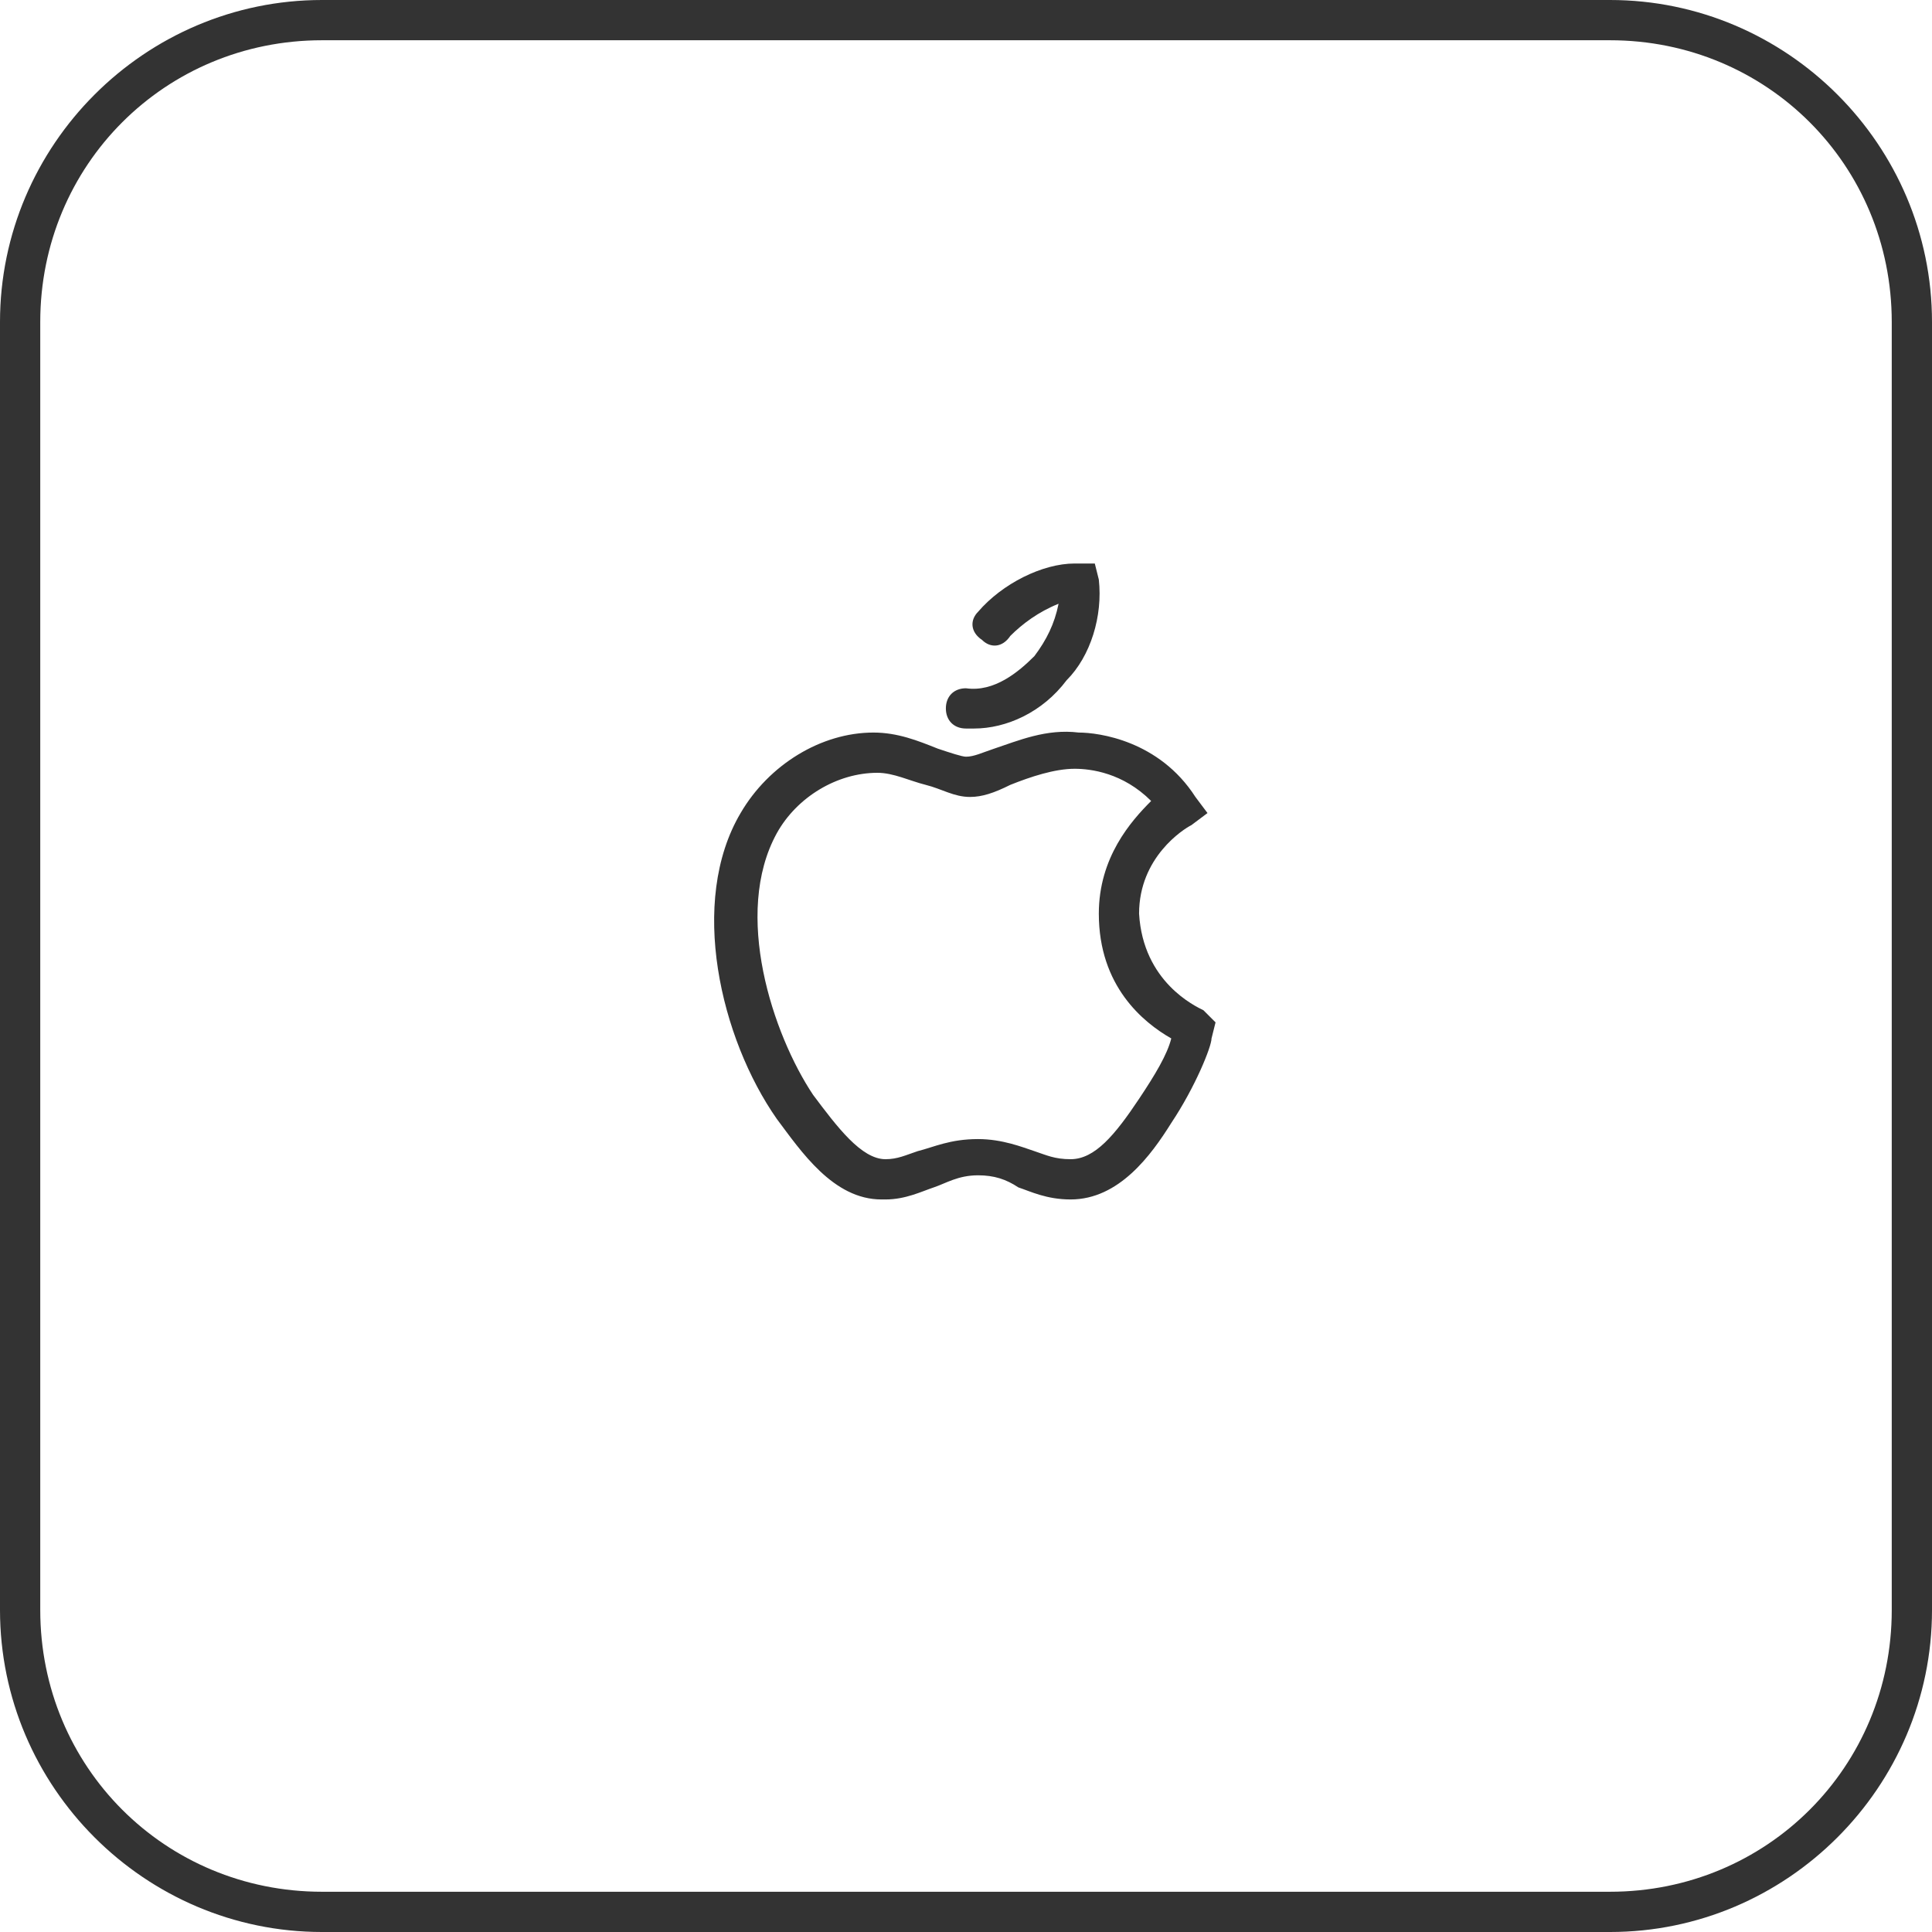
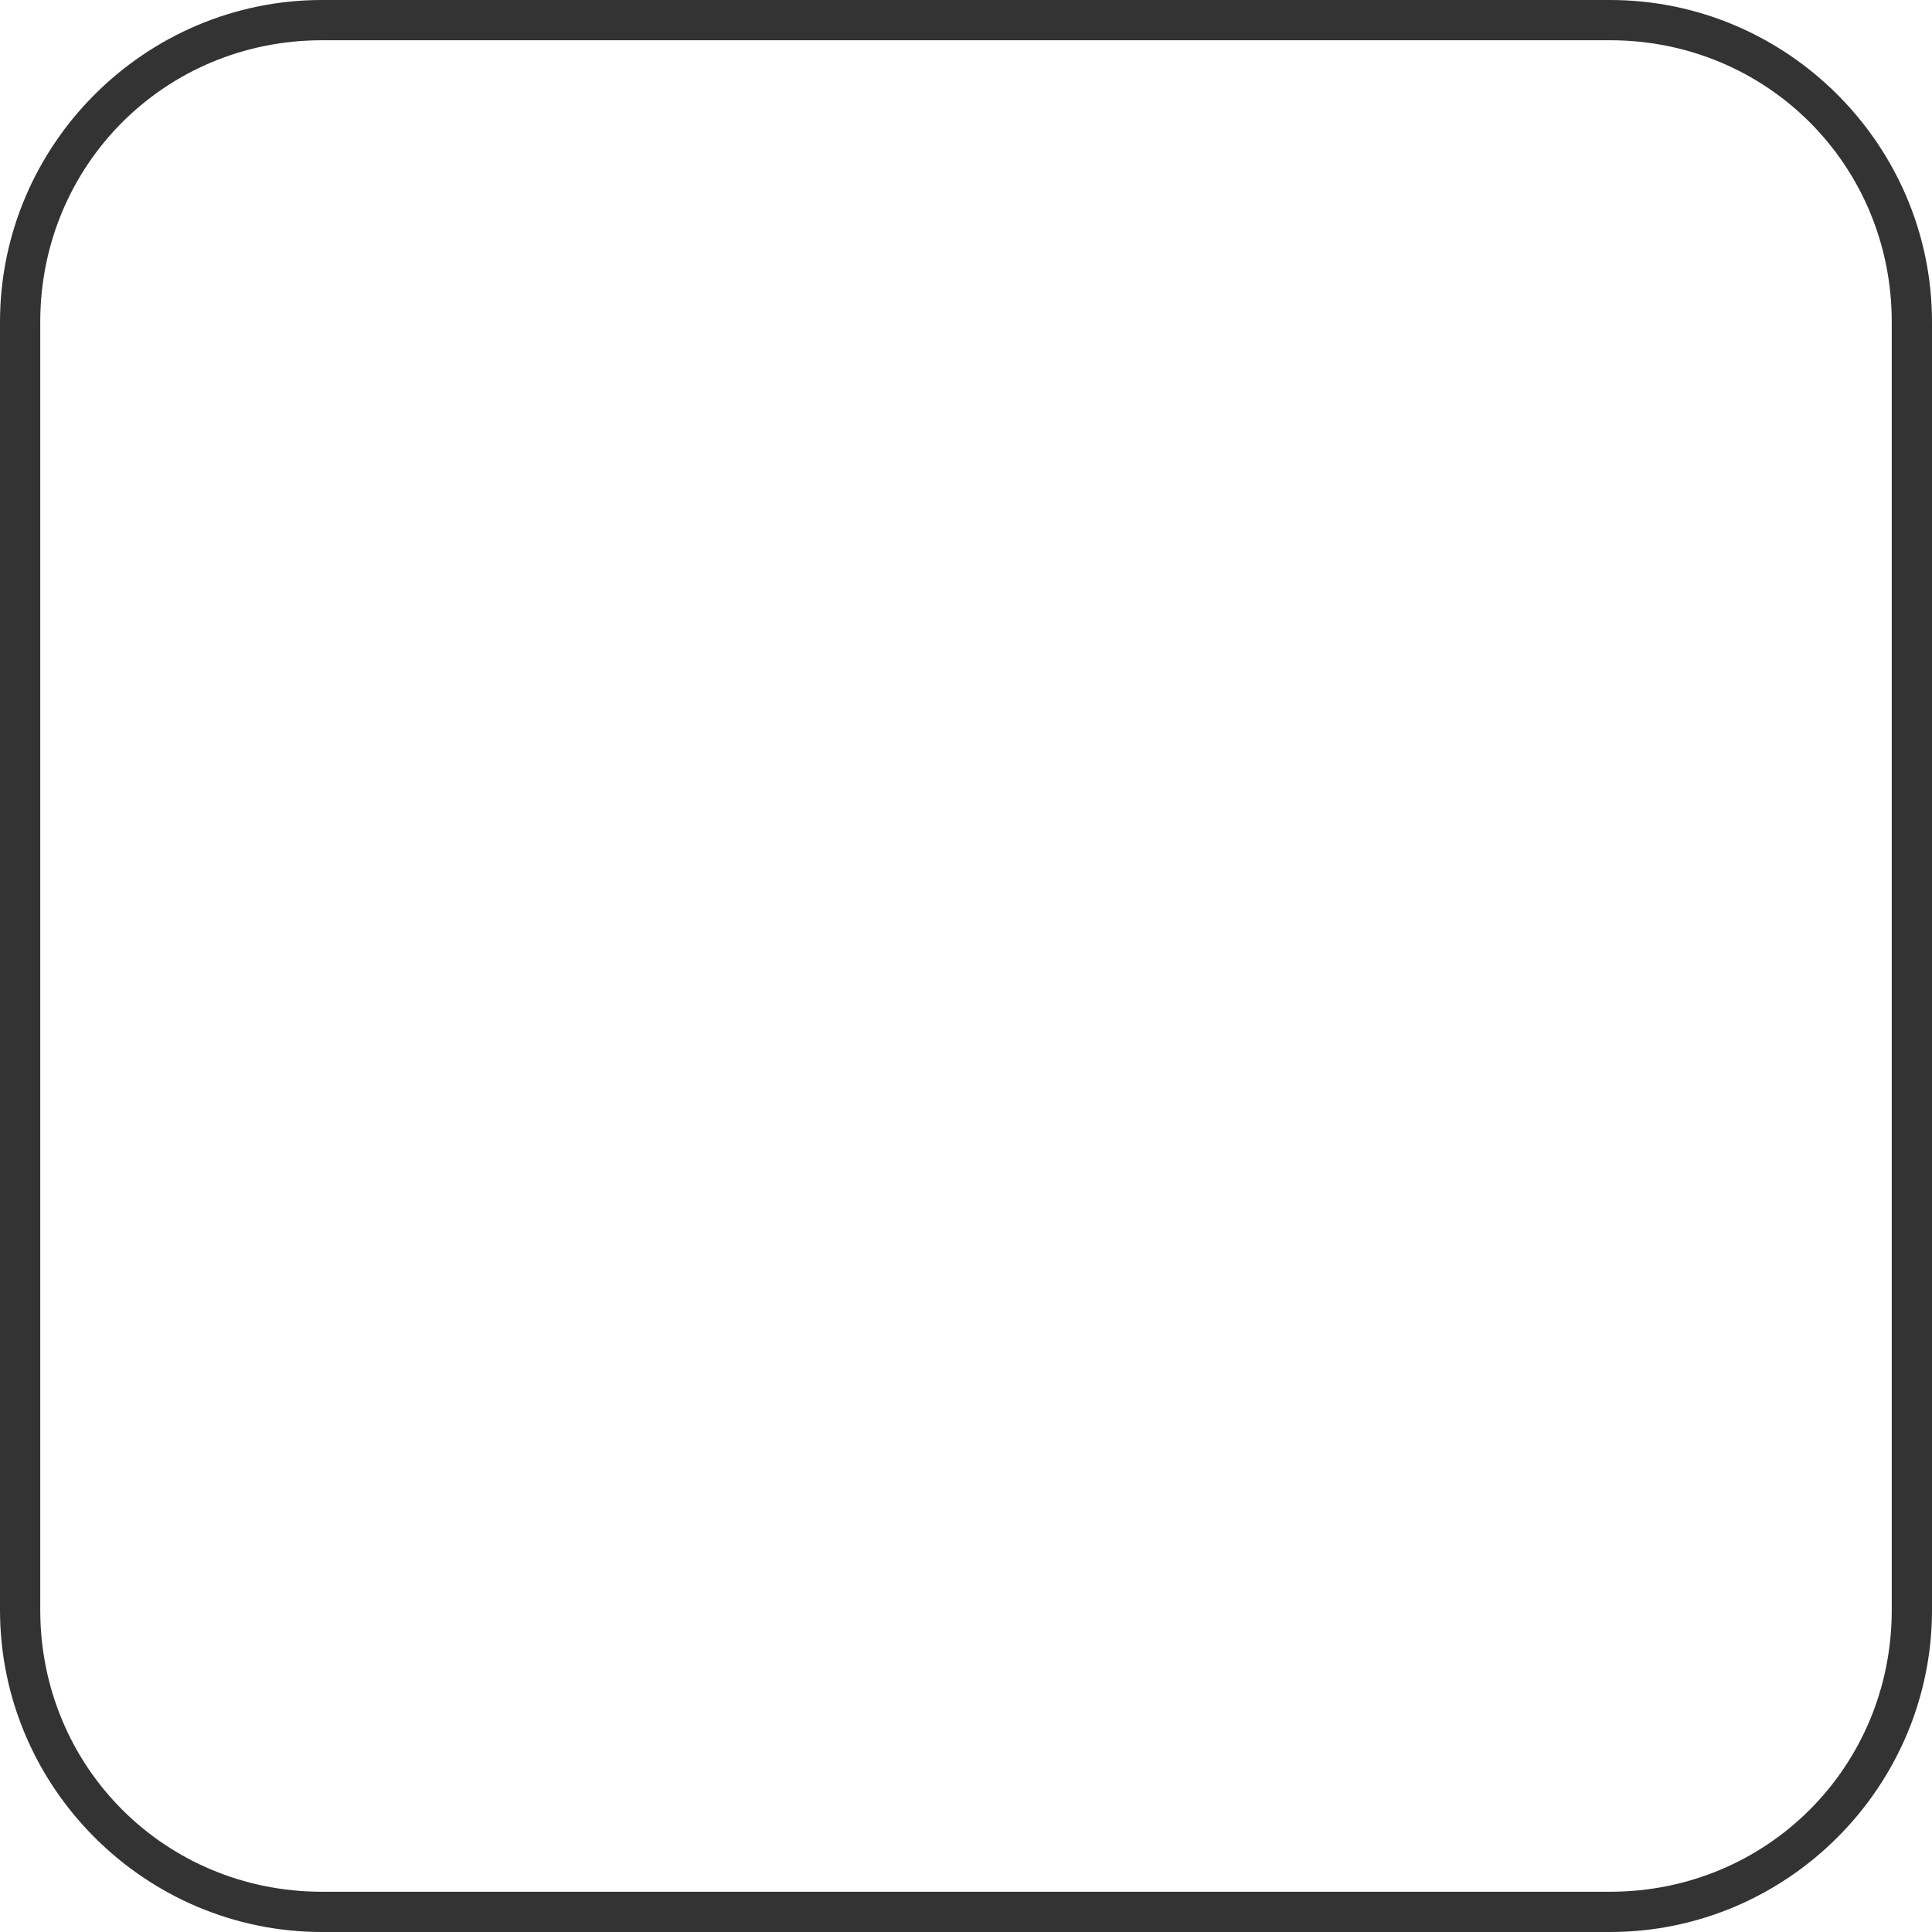
<svg xmlns="http://www.w3.org/2000/svg" version="1.1" id="Warstwa_1" x="0px" y="0px" viewBox="0 0 48 48" style="enable-background:new 0 0 48 48;" xml:space="preserve">
  <style type="text/css">
	.st0{fill:#333333;}
</style>
  <g>
    <path class="st0" d="M40,0H8C3.6,0,0,3.6,0,8v32c0,4.4,3.6,8,8,8h32c4.4,0,8-3.6,8-8V8C48,3.6,44.4,0,40,0z M47,40c0,3.9-3.1,7-7,7   H8c-3.9,0-7-3.1-7-7V8c0-3.9,3.1-7,7-7h32c3.9,0,7,3.1,7,7V40z" />
  </g>
  <g>
-     <path class="st0" d="M29.9,25.1c-0.2-0.1-1.5-0.7-1.6-2.4c0-1.4,1.1-2.1,1.3-2.2l0.4-0.3l-0.3-0.4c-0.9-1.4-2.4-1.6-2.9-1.6   c-0.8-0.1-1.5,0.2-2.1,0.4c-0.3,0.1-0.5,0.2-0.7,0.2c-0.1,0-0.4-0.1-0.7-0.2c-0.5-0.2-1-0.4-1.6-0.4c-1.3,0-2.6,0.8-3.3,2   c-1.3,2.2-0.5,5.6,0.9,7.6c0.6,0.8,1.4,2,2.6,2c0,0,0,0,0.1,0c0.5,0,0.9-0.2,1.2-0.3c0.3-0.1,0.6-0.3,1.1-0.3c0.4,0,0.7,0.1,1,0.3   c0.3,0.1,0.7,0.3,1.3,0.3c1.2,0,2-1.1,2.5-1.9c0.6-0.9,1-1.9,1-2.1l0.1-0.4L29.9,25.1z M25.7,28.6c-0.3-0.1-0.8-0.3-1.4-0.3   c-0.7,0-1.1,0.2-1.5,0.3c-0.3,0.1-0.5,0.2-0.8,0.2c-0.6,0-1.2-0.8-1.8-1.6c-1-1.5-2-4.5-0.9-6.5c0.5-0.9,1.5-1.5,2.5-1.5l0,0   c0.4,0,0.8,0.2,1.2,0.3c0.4,0.1,0.7,0.3,1.1,0.3c0.3,0,0.6-0.1,1-0.3c0.5-0.2,1.1-0.4,1.6-0.4c0.4,0,1.2,0.1,1.9,0.8   c-0.5,0.5-1.3,1.4-1.3,2.8l0,0c0,1.8,1.1,2.7,1.8,3.1c-0.1,0.4-0.4,0.9-0.8,1.5c-0.6,0.9-1.1,1.5-1.7,1.5   C26.2,28.8,26,28.7,25.7,28.6z" />
-   </g>
+     </g>
  <g>
-     <path class="st0" d="M27.3,14.4L27.2,14h-0.5c-0.8,0-1.8,0.5-2.4,1.2c-0.2,0.2-0.2,0.5,0.1,0.7c0.2,0.2,0.5,0.2,0.7-0.1l0,0   c0.3-0.3,0.7-0.6,1.2-0.8c-0.1,0.5-0.3,0.9-0.6,1.3l0,0l0,0c-0.4,0.4-1,0.9-1.7,0.8c-0.3,0-0.5,0.2-0.5,0.5s0.2,0.5,0.5,0.5   c0.1,0,0.1,0,0.2,0c0.8,0,1.7-0.4,2.3-1.2l0,0C27.1,16.3,27.4,15.3,27.3,14.4z" />
-   </g>
+     </g>
</svg>